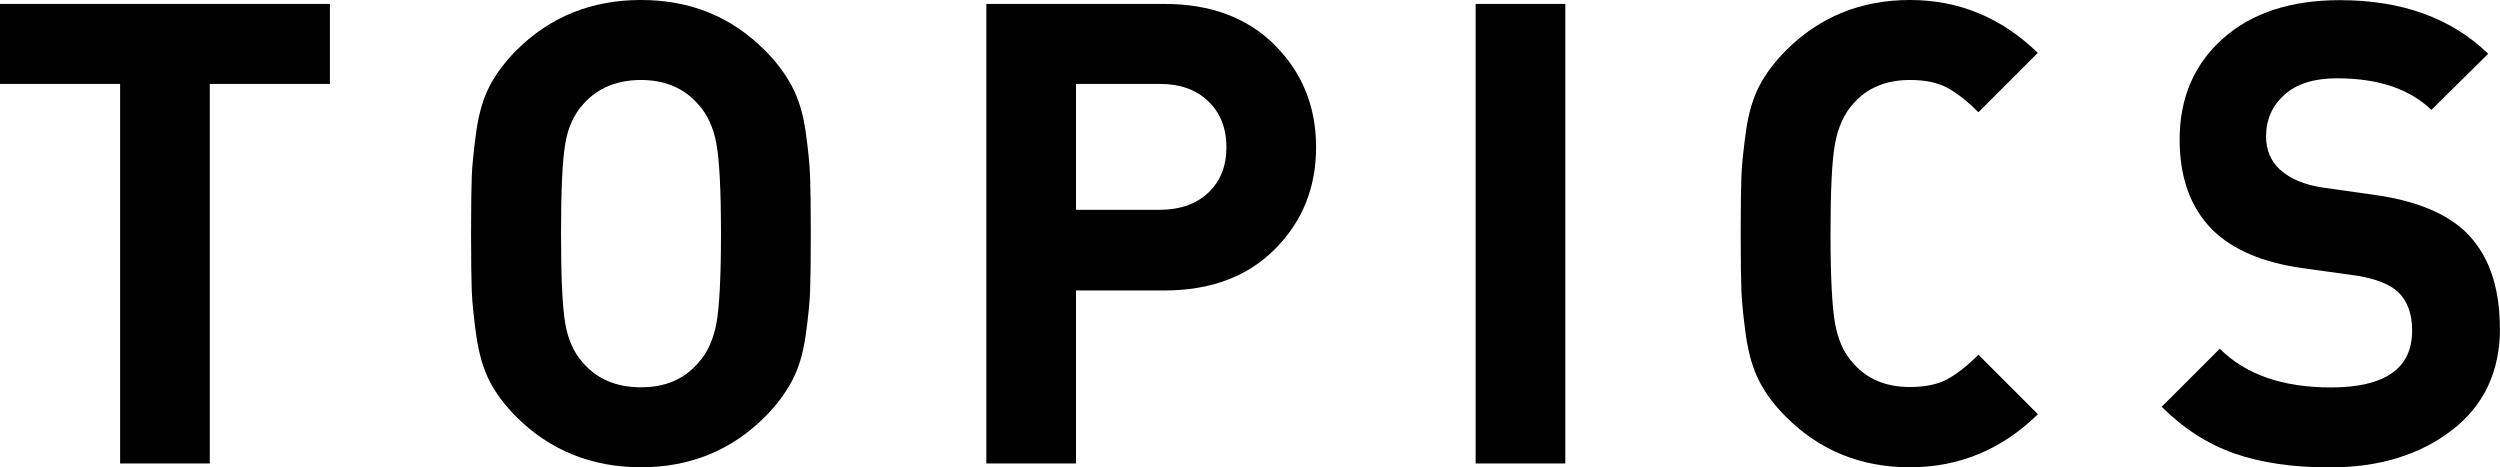
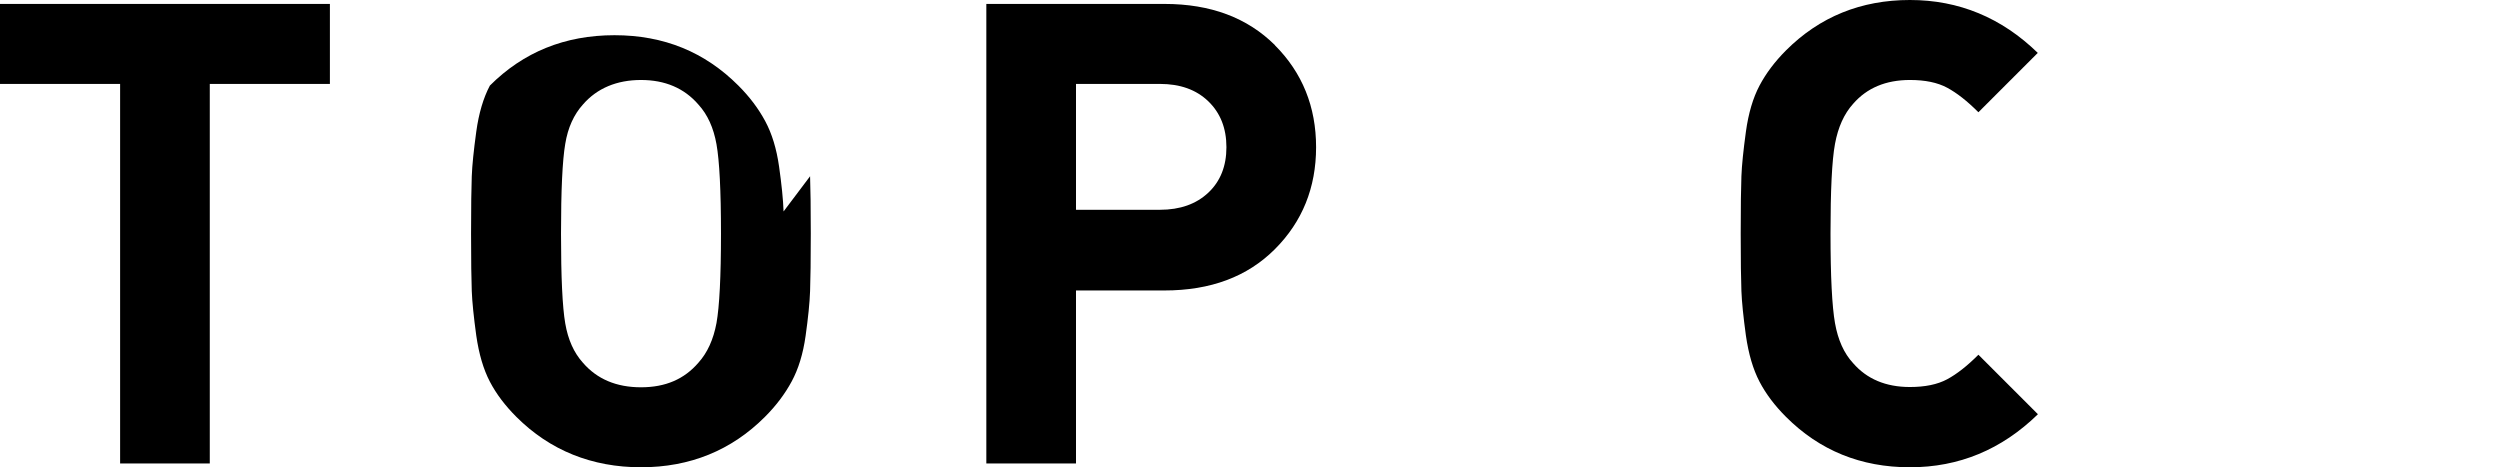
<svg xmlns="http://www.w3.org/2000/svg" id="_レイヤー_1" viewBox="0 0 178.16 33.3">
  <path d="M23.51,5.98h-8.56v27.05h-6.39V5.98H0V.28h23.51v5.7Z" />
-   <path d="M57.73,12.56c.03.86.05,2.22.05,4.09s-.02,3.24-.05,4.09c-.03.86-.14,1.92-.32,3.2s-.51,2.35-.99,3.24-1.11,1.73-1.91,2.53c-2.39,2.39-5.34,3.59-8.83,3.59s-6.49-1.2-8.88-3.59c-.8-.8-1.43-1.63-1.89-2.51s-.78-1.97-.97-3.29c-.18-1.32-.29-2.38-.32-3.17-.03-.8-.05-2.16-.05-4.09s.02-3.3.05-4.09c.03-.8.14-1.85.32-3.17.18-1.32.51-2.42.97-3.29s1.09-1.71,1.89-2.51c2.39-2.39,5.35-3.59,8.88-3.59s6.44,1.2,8.83,3.59c.8.8,1.43,1.64,1.91,2.53.48.89.81,1.97.99,3.24.18,1.27.29,2.34.32,3.2ZM51.06,23.02c.21-1.18.32-3.3.32-6.37s-.11-5.19-.32-6.37c-.21-1.18-.64-2.12-1.29-2.83-1.01-1.17-2.38-1.75-4.09-1.75s-3.13.58-4.14,1.75c-.64.71-1.07,1.64-1.26,2.81-.2,1.17-.3,3.3-.3,6.39s.1,5.23.3,6.39c.2,1.17.62,2.1,1.26,2.81,1.01,1.17,2.39,1.75,4.14,1.75s3.08-.58,4.09-1.75c.64-.71,1.07-1.65,1.29-2.83Z" />
+   <path d="M57.73,12.56c.03.86.05,2.22.05,4.09s-.02,3.24-.05,4.09c-.03.86-.14,1.92-.32,3.2s-.51,2.35-.99,3.24-1.11,1.73-1.91,2.53c-2.39,2.39-5.34,3.59-8.83,3.59s-6.49-1.2-8.88-3.59c-.8-.8-1.43-1.63-1.89-2.51s-.78-1.97-.97-3.29c-.18-1.32-.29-2.38-.32-3.17-.03-.8-.05-2.16-.05-4.09s.02-3.3.05-4.09c.03-.8.14-1.85.32-3.17.18-1.32.51-2.42.97-3.29c2.39-2.39,5.35-3.59,8.88-3.59s6.44,1.2,8.83,3.59c.8.8,1.43,1.64,1.91,2.53.48.89.81,1.97.99,3.24.18,1.27.29,2.34.32,3.2ZM51.06,23.02c.21-1.18.32-3.3.32-6.37s-.11-5.19-.32-6.37c-.21-1.18-.64-2.12-1.29-2.83-1.01-1.17-2.38-1.75-4.09-1.75s-3.13.58-4.14,1.75c-.64.71-1.07,1.64-1.26,2.81-.2,1.17-.3,3.3-.3,6.39s.1,5.23.3,6.39c.2,1.17.62,2.1,1.26,2.81,1.01,1.17,2.39,1.75,4.14,1.75s3.08-.58,4.09-1.75c.64-.71,1.07-1.65,1.29-2.83Z" />
  <path d="M90.85,3.22c1.96,1.96,2.94,4.39,2.94,7.27s-.98,5.31-2.94,7.27c-1.96,1.96-4.58,2.94-7.87,2.94h-6.3v12.33h-6.39V.28h12.7c3.28,0,5.9.98,7.87,2.94ZM86.11,13.73c.86-.81,1.29-1.89,1.29-3.24s-.43-2.44-1.29-3.27c-.86-.83-2.01-1.24-3.45-1.24h-5.98v8.97h5.98c1.44,0,2.59-.41,3.45-1.22Z" />
-   <path d="M111.55,33.03h-6.39V.28h6.39v32.75Z" />
  <path d="M145.22,29.53c-2.58,2.51-5.61,3.77-9.11,3.77s-6.44-1.2-8.83-3.59c-.8-.8-1.43-1.63-1.89-2.51s-.78-1.97-.97-3.29c-.18-1.32-.29-2.38-.32-3.17-.03-.8-.05-2.16-.05-4.09s.02-3.3.05-4.09c.03-.8.14-1.85.32-3.17.18-1.32.51-2.42.97-3.29s1.09-1.71,1.89-2.51c2.39-2.39,5.34-3.59,8.83-3.59s6.53,1.26,9.11,3.77l-4.23,4.23c-.8-.8-1.54-1.38-2.23-1.75-.69-.37-1.57-.55-2.65-.55-1.72,0-3.07.57-4.05,1.7-.64.71-1.07,1.66-1.29,2.85s-.32,3.33-.32,6.39.11,5.2.32,6.39.64,2.15,1.29,2.85c.98,1.13,2.33,1.7,4.05,1.7,1.07,0,1.96-.18,2.65-.55.69-.37,1.43-.95,2.23-1.75l4.23,4.23Z" />
-   <path d="M178.16,23.37c0,3.1-1.14,5.53-3.43,7.29-2.29,1.76-5.19,2.65-8.72,2.65-2.61,0-4.86-.33-6.76-.99-1.9-.66-3.63-1.77-5.2-3.33l4.14-4.14c1.84,1.84,4.48,2.76,7.91,2.76,3.86,0,5.8-1.35,5.8-4.05,0-1.2-.34-2.12-1.01-2.76-.61-.55-1.58-.93-2.9-1.15l-3.96-.55c-2.79-.4-4.91-1.3-6.35-2.71-1.56-1.56-2.35-3.71-2.35-6.44,0-2.97,1.03-5.37,3.08-7.2,2.05-1.82,4.83-2.74,8.33-2.74,4.42,0,7.94,1.27,10.58,3.82l-4.05,4c-1.56-1.5-3.8-2.25-6.72-2.25-1.63,0-2.88.39-3.75,1.17-.87.78-1.31,1.77-1.31,2.97,0,.95.32,1.73.97,2.35.74.67,1.75,1.1,3.04,1.29l3.86.55c2.76.4,4.84,1.24,6.26,2.53,1.69,1.59,2.53,3.91,2.53,6.95Z" />
</svg>